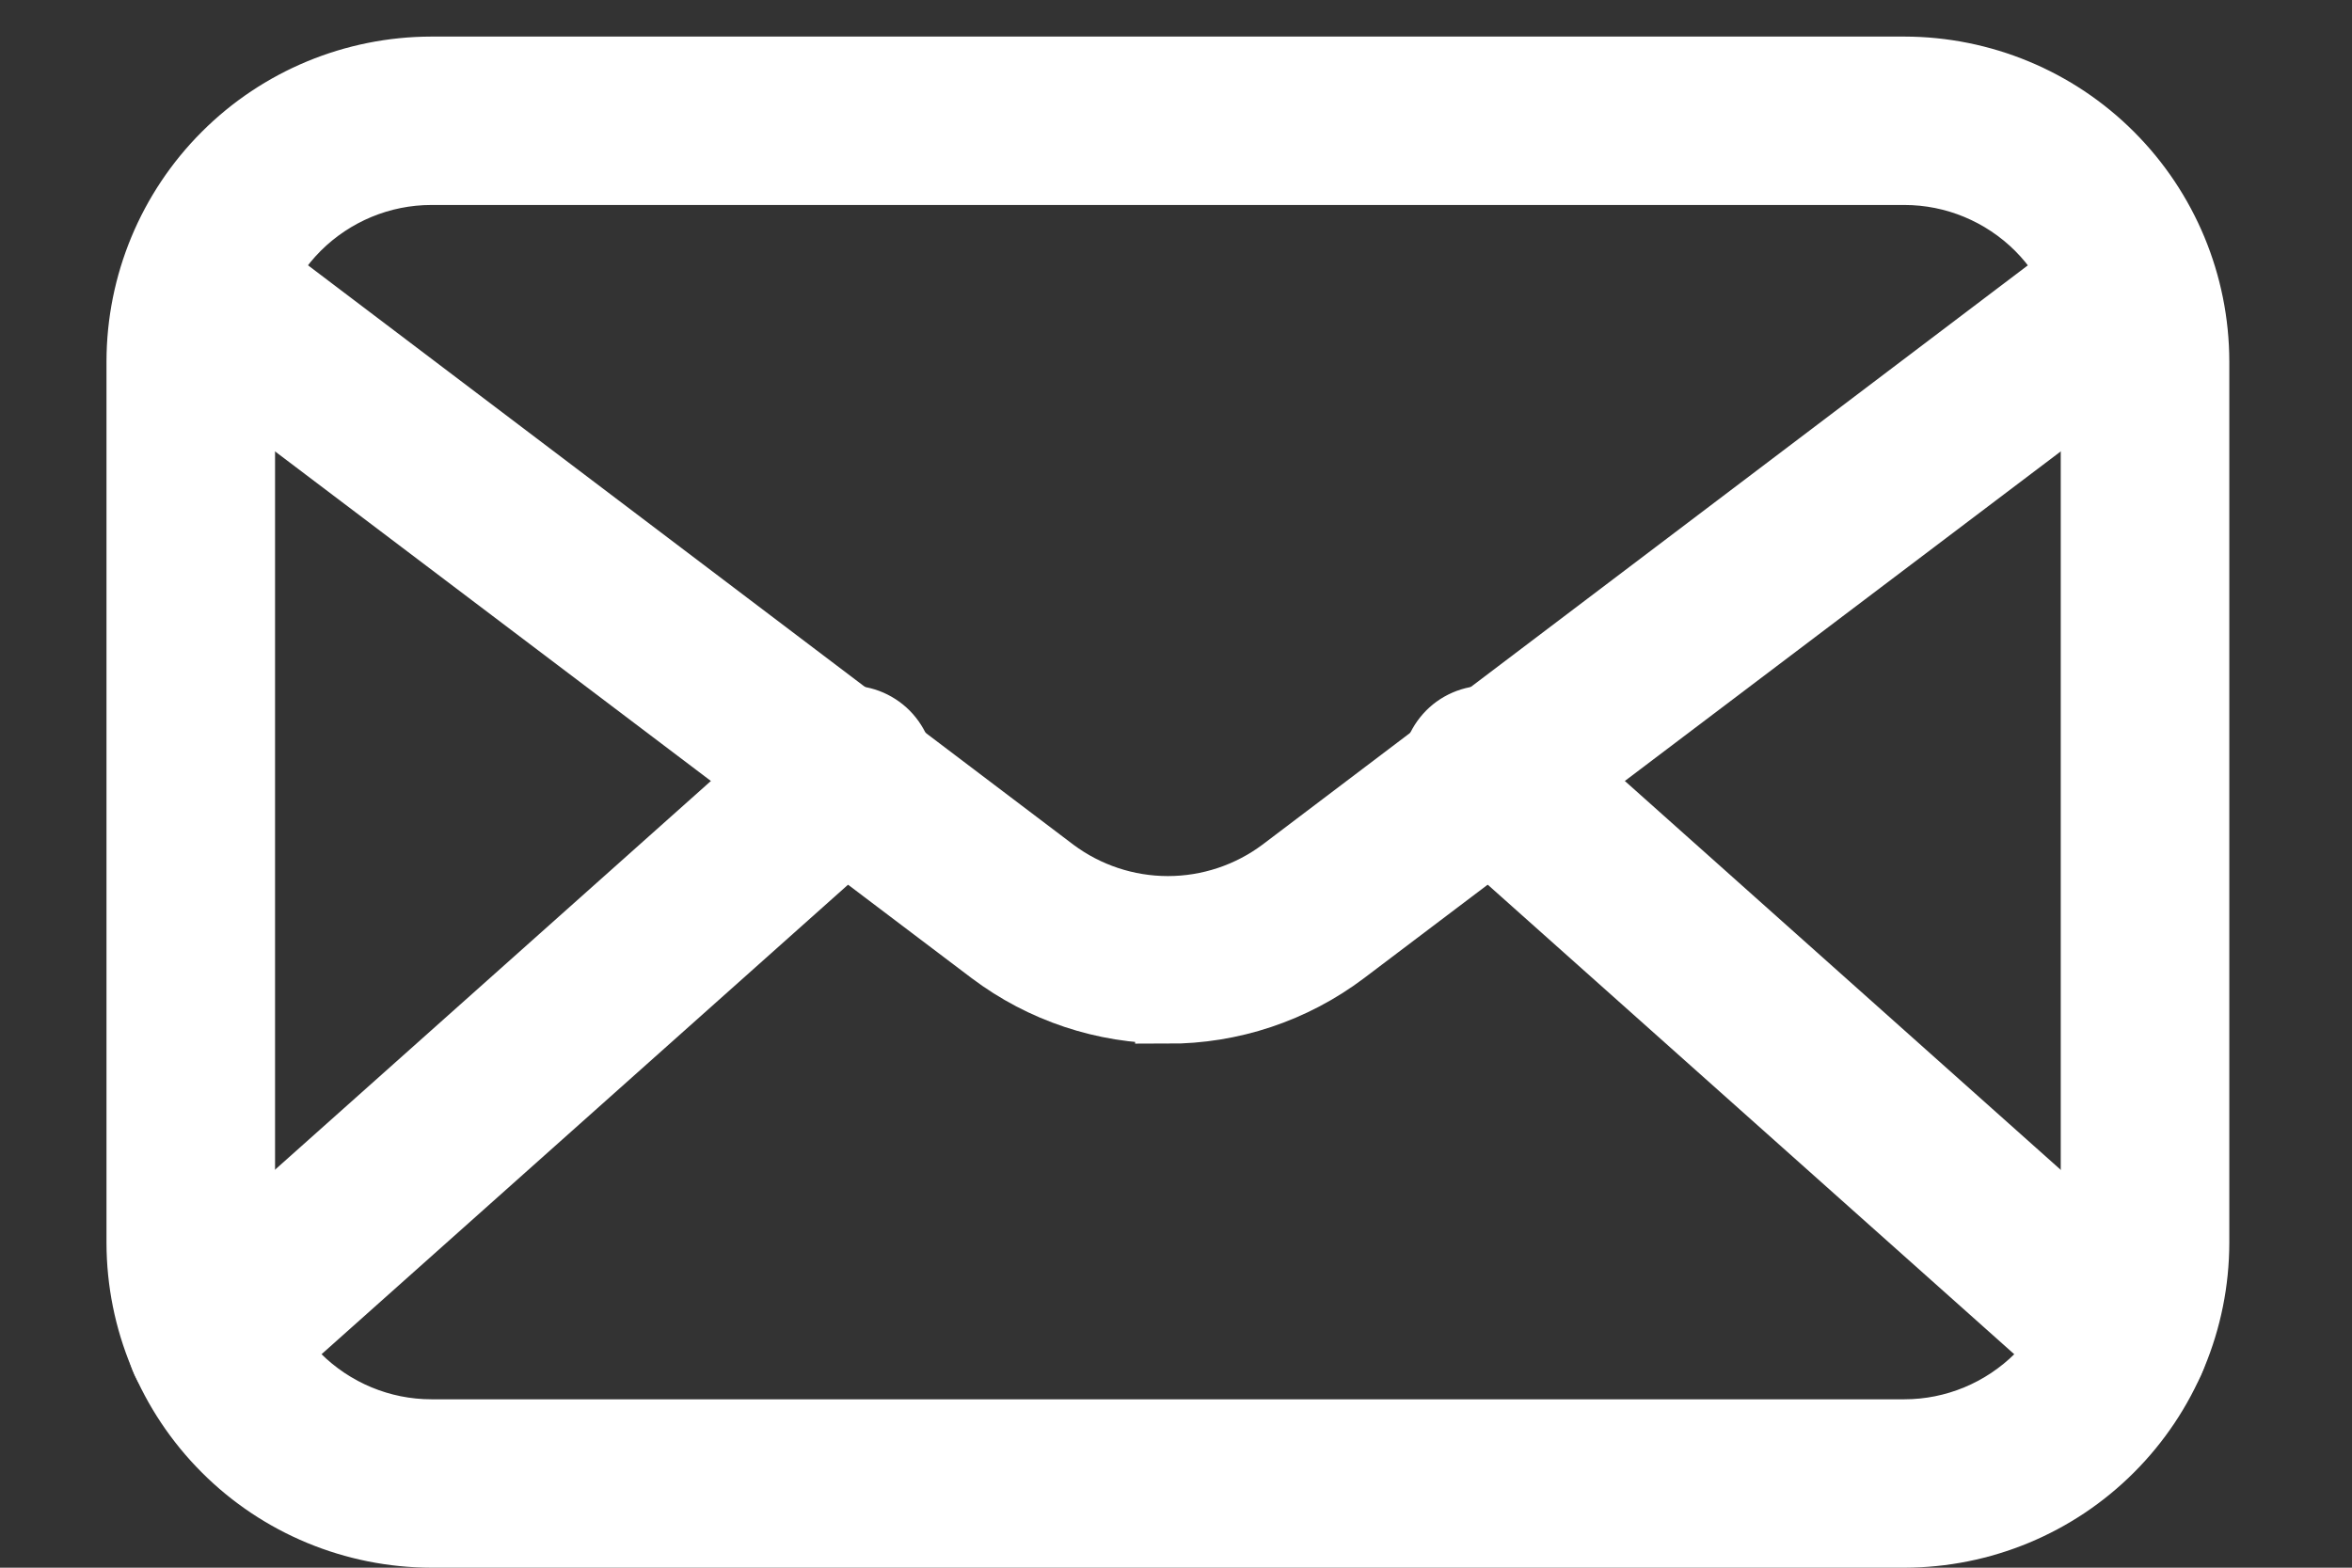
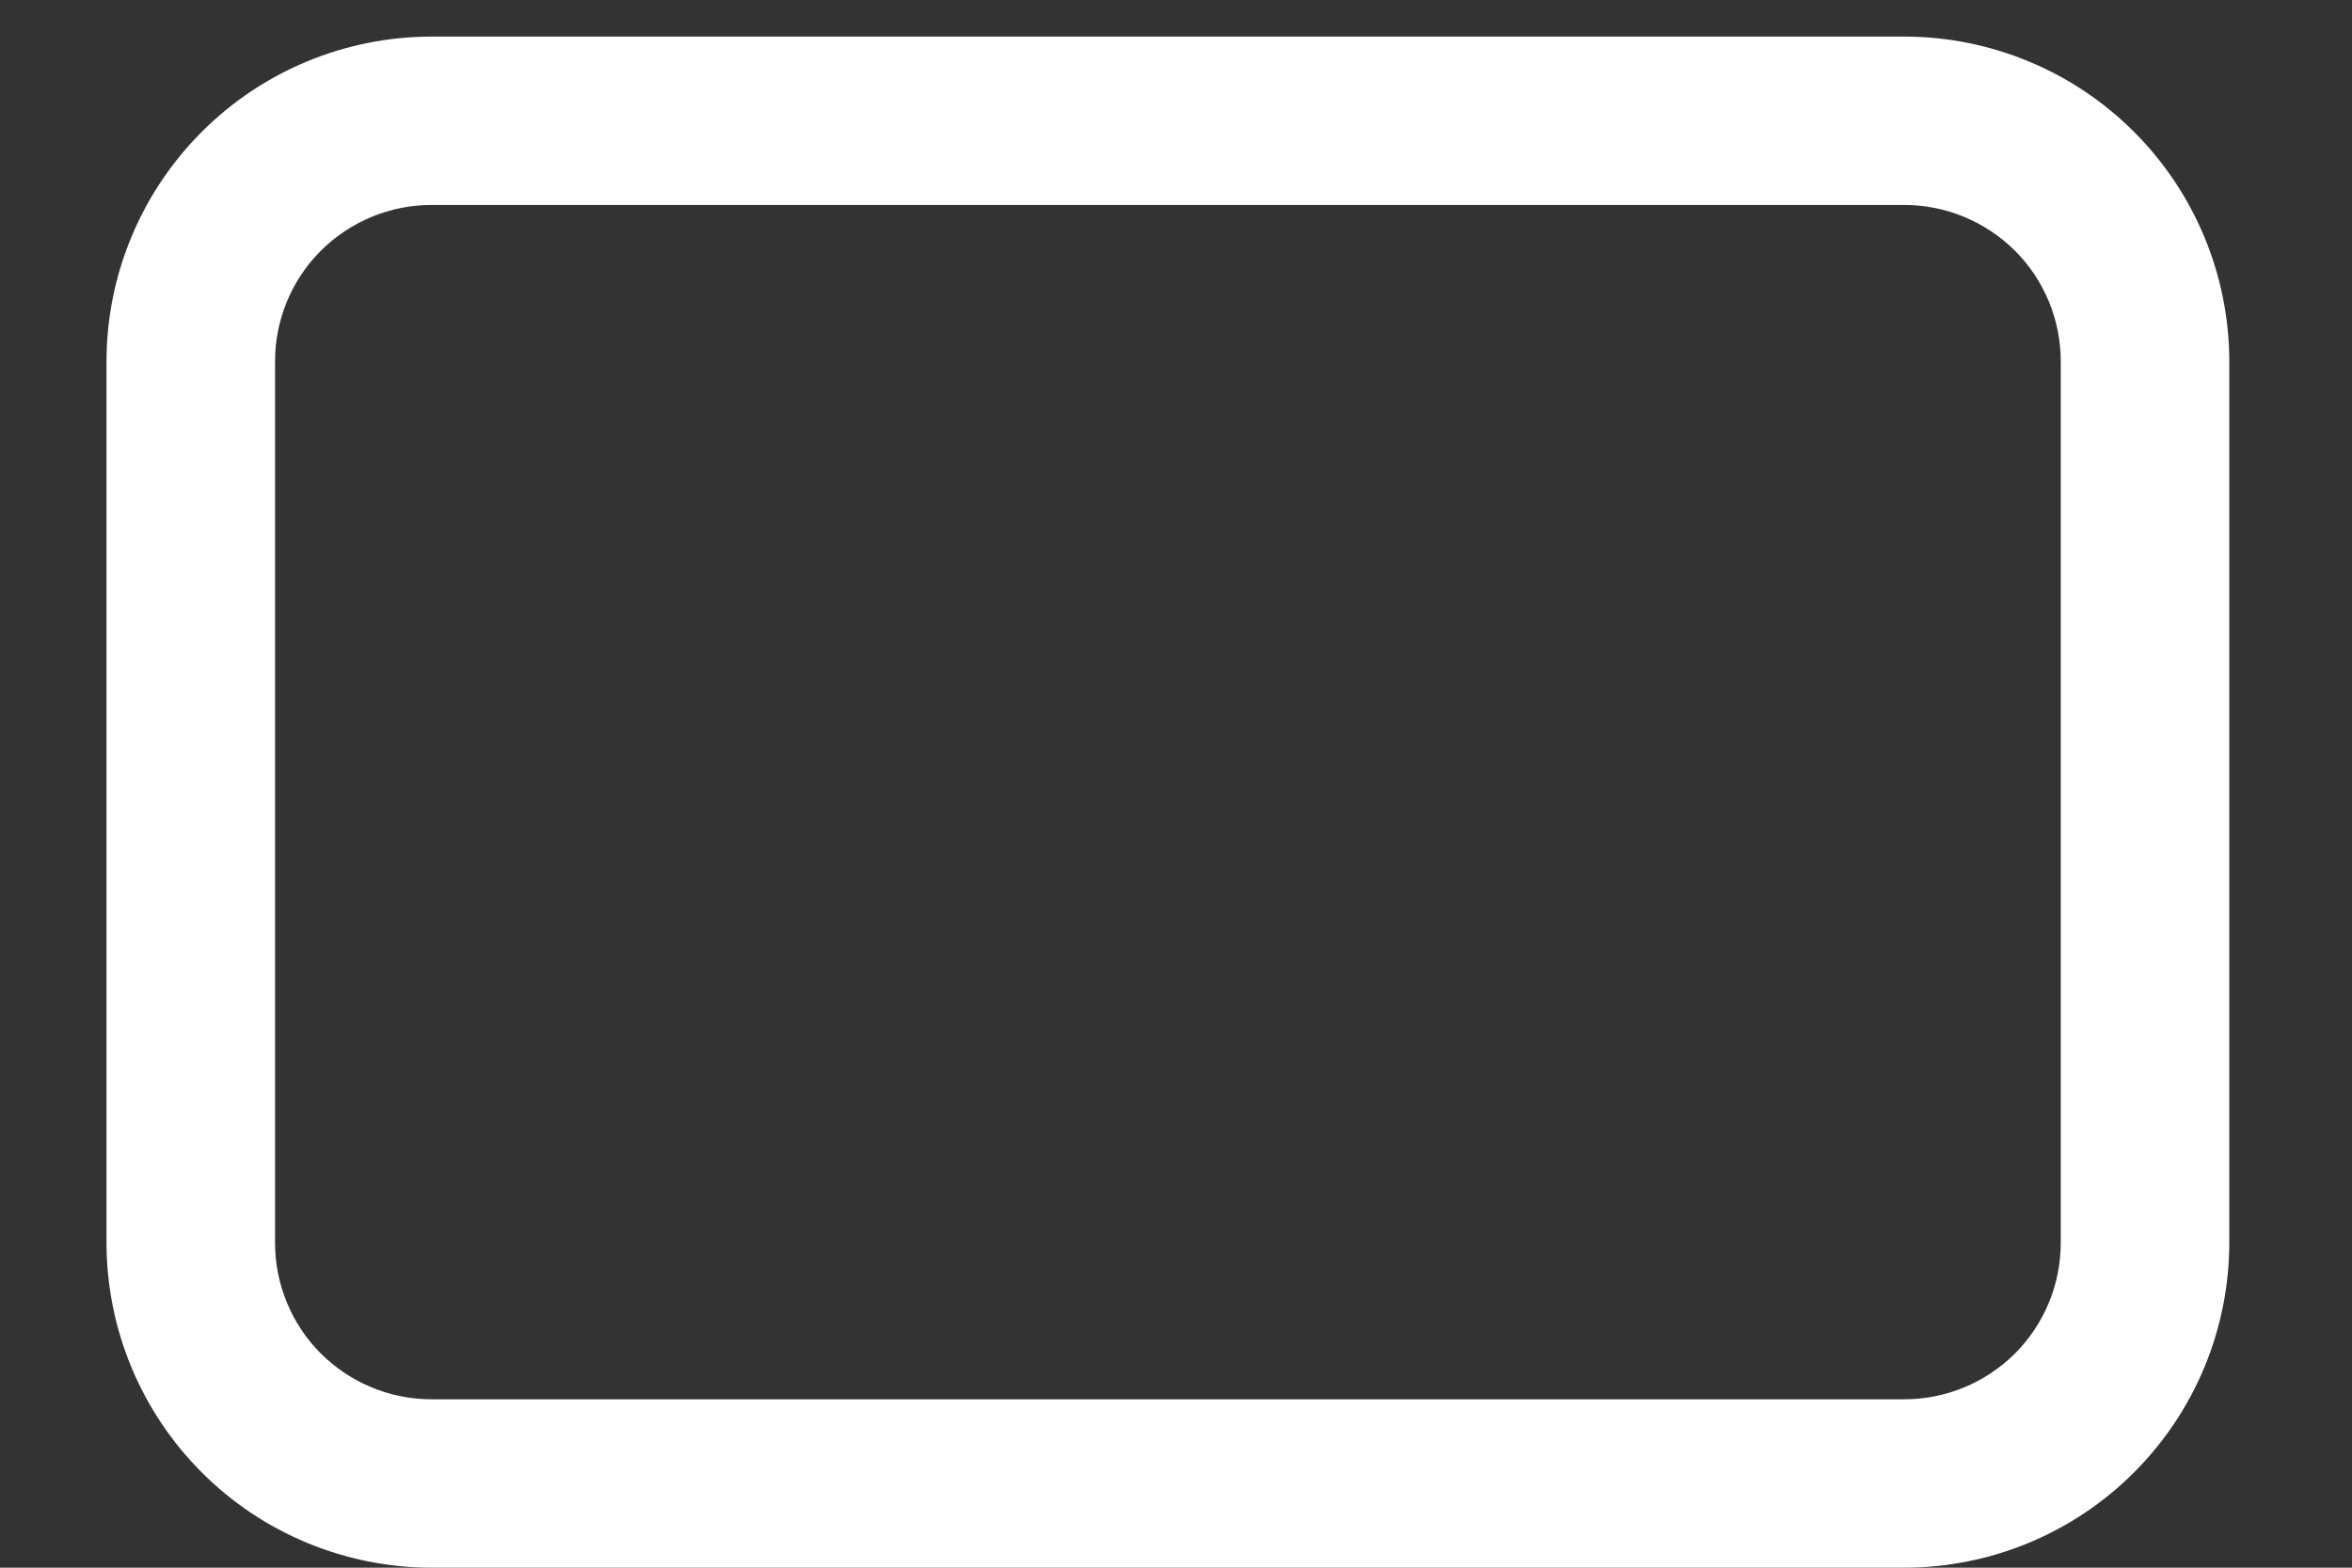
<svg xmlns="http://www.w3.org/2000/svg" width="18" height="12" viewBox="0 0 18 12" fill="none">
  <rect x="0" y="0" width="18" height="12" fill="#333333" stroke="none" />
  <path d="M14.575 11.75H3.301C2.709 11.749 2.14 11.514 1.721 11.094C1.302 10.675 1.066 10.107 1.065 9.514V2.766C1.066 2.173 1.302 1.605 1.721 1.186C2.14 0.766 2.709 0.531 3.301 0.53H14.575C15.167 0.531 15.736 0.766 16.155 1.186C16.574 1.605 16.81 2.173 16.811 2.766V9.514C16.81 10.107 16.574 10.675 16.155 11.094C15.736 11.514 15.167 11.749 14.575 11.75ZM3.301 1.319C2.918 1.319 2.55 1.472 2.278 1.743C2.007 2.014 1.855 2.382 1.855 2.766V9.514C1.855 9.897 2.007 10.265 2.278 10.537C2.55 10.808 2.918 10.961 3.301 10.961H14.575C14.958 10.961 15.326 10.808 15.598 10.537C15.869 10.265 16.021 9.897 16.021 9.514V2.766C16.021 2.382 15.869 2.014 15.598 1.743C15.326 1.472 14.958 1.319 14.575 1.319H3.301Z" fill="white" stroke="white" stroke-width="0.5" />
-   <path d="M8.937 7.738C8.45 7.739 7.976 7.581 7.587 7.288L1.444 2.642C1.4 2.612 1.363 2.573 1.335 2.528C1.307 2.483 1.288 2.432 1.28 2.38C1.272 2.327 1.274 2.274 1.287 2.222C1.3 2.171 1.323 2.122 1.356 2.08C1.388 2.038 1.428 2.002 1.474 1.976C1.52 1.95 1.571 1.933 1.624 1.927C1.677 1.92 1.73 1.925 1.781 1.94C1.832 1.955 1.879 1.98 1.921 2.014L8.065 6.666C8.317 6.854 8.623 6.956 8.938 6.956C9.253 6.956 9.559 6.854 9.811 6.666L15.956 2.014C15.997 1.98 16.044 1.955 16.095 1.94C16.146 1.925 16.199 1.92 16.252 1.927C16.305 1.933 16.356 1.95 16.402 1.976C16.448 2.002 16.488 2.038 16.52 2.08C16.552 2.122 16.576 2.171 16.589 2.222C16.602 2.274 16.604 2.327 16.596 2.38C16.588 2.432 16.569 2.483 16.541 2.528C16.513 2.573 16.476 2.612 16.432 2.642L10.287 7.289C9.898 7.582 9.424 7.74 8.937 7.739V7.738Z" fill="white" stroke="white" stroke-width="0.5" />
-   <path d="M1.615 10.649C1.535 10.649 1.457 10.625 1.391 10.58C1.325 10.534 1.274 10.47 1.246 10.395C1.217 10.32 1.212 10.239 1.231 10.161C1.25 10.083 1.292 10.013 1.352 9.96L6.193 5.642C6.23 5.598 6.276 5.562 6.328 5.537C6.379 5.512 6.436 5.499 6.493 5.498C6.551 5.497 6.608 5.508 6.661 5.531C6.713 5.554 6.761 5.588 6.799 5.631C6.837 5.674 6.866 5.725 6.883 5.78C6.9 5.835 6.905 5.893 6.897 5.95C6.89 6.007 6.87 6.061 6.839 6.11C6.809 6.159 6.768 6.2 6.72 6.232L1.879 10.55C1.807 10.615 1.712 10.651 1.615 10.649ZM16.26 10.649C16.163 10.651 16.069 10.615 15.997 10.55L11.156 6.232C11.108 6.2 11.067 6.159 11.037 6.11C11.006 6.061 10.986 6.007 10.979 5.95C10.971 5.893 10.976 5.835 10.993 5.78C11.01 5.725 11.039 5.674 11.077 5.631C11.115 5.588 11.162 5.554 11.215 5.531C11.268 5.508 11.325 5.497 11.383 5.498C11.44 5.499 11.497 5.512 11.548 5.537C11.6 5.562 11.646 5.598 11.683 5.642L16.522 9.96C16.582 10.013 16.624 10.083 16.643 10.161C16.662 10.239 16.657 10.32 16.628 10.395C16.6 10.47 16.549 10.534 16.483 10.58C16.417 10.625 16.34 10.649 16.26 10.649Z" fill="white" stroke="white" stroke-width="0.5" />
</svg>